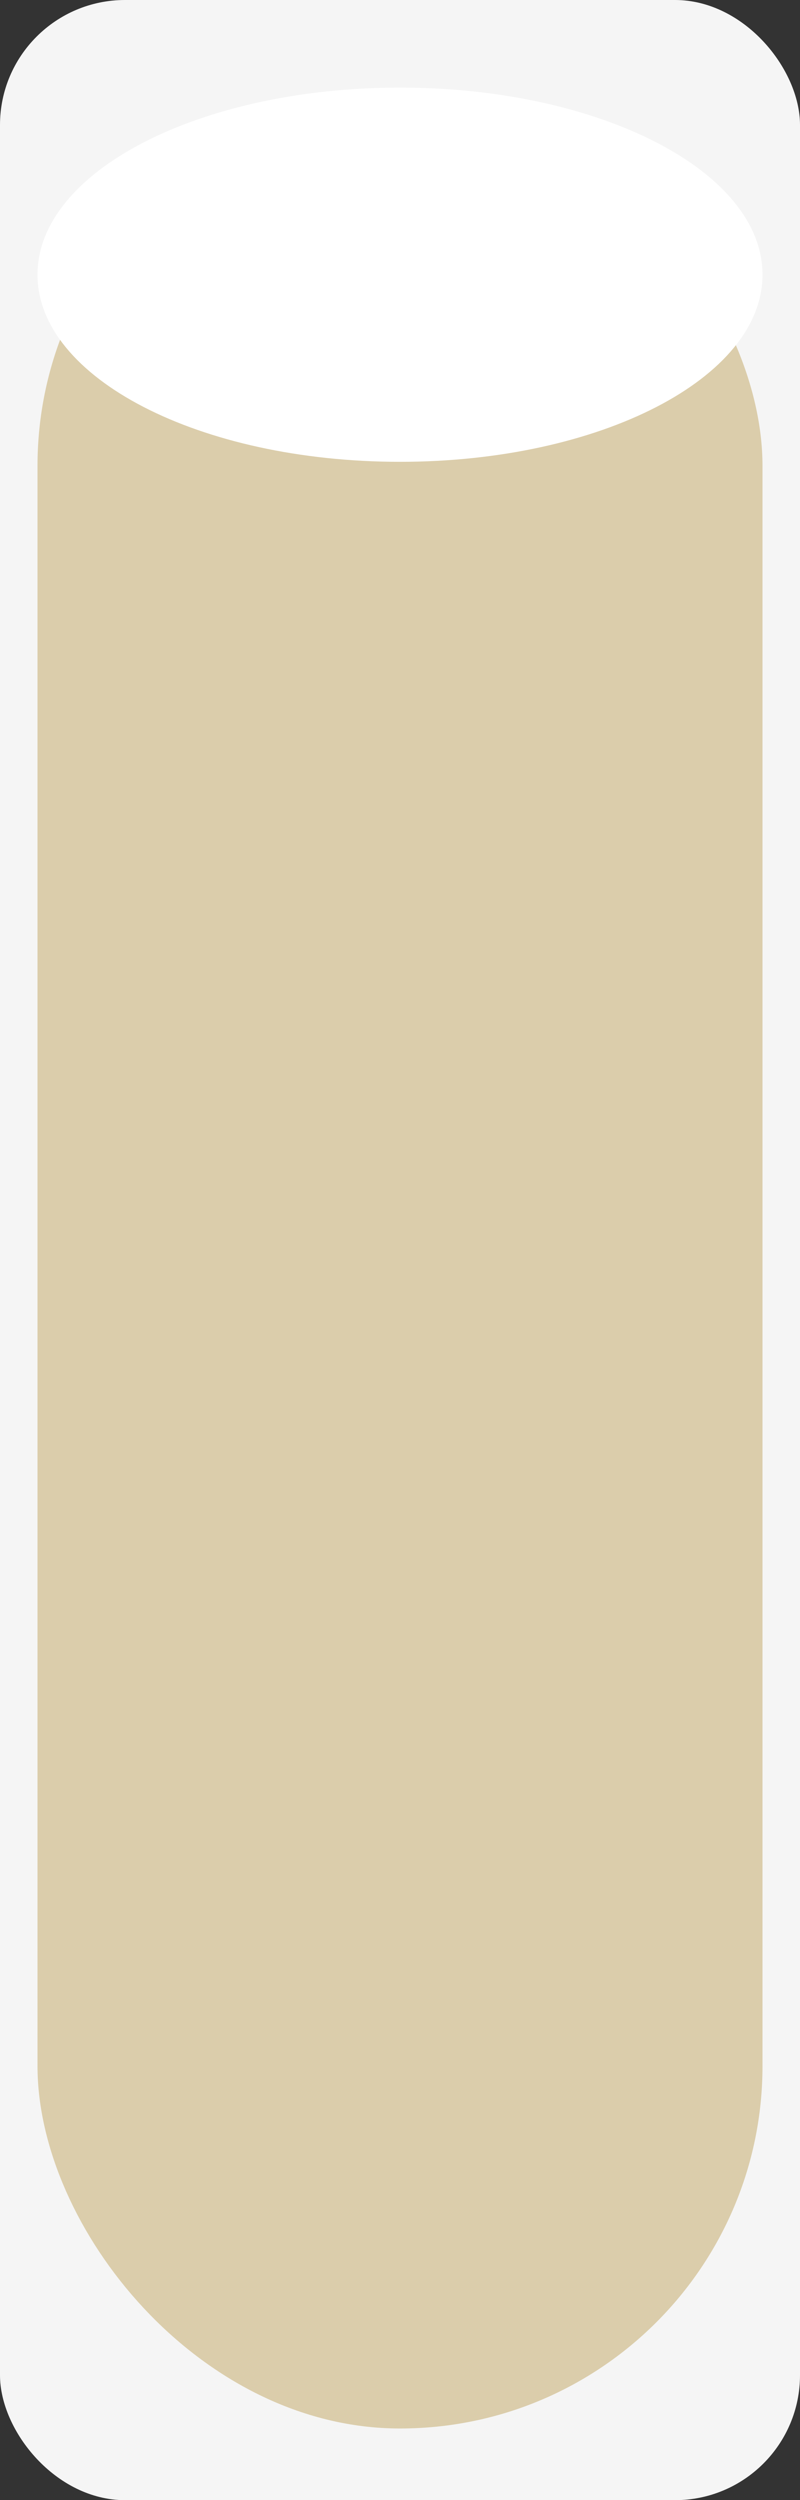
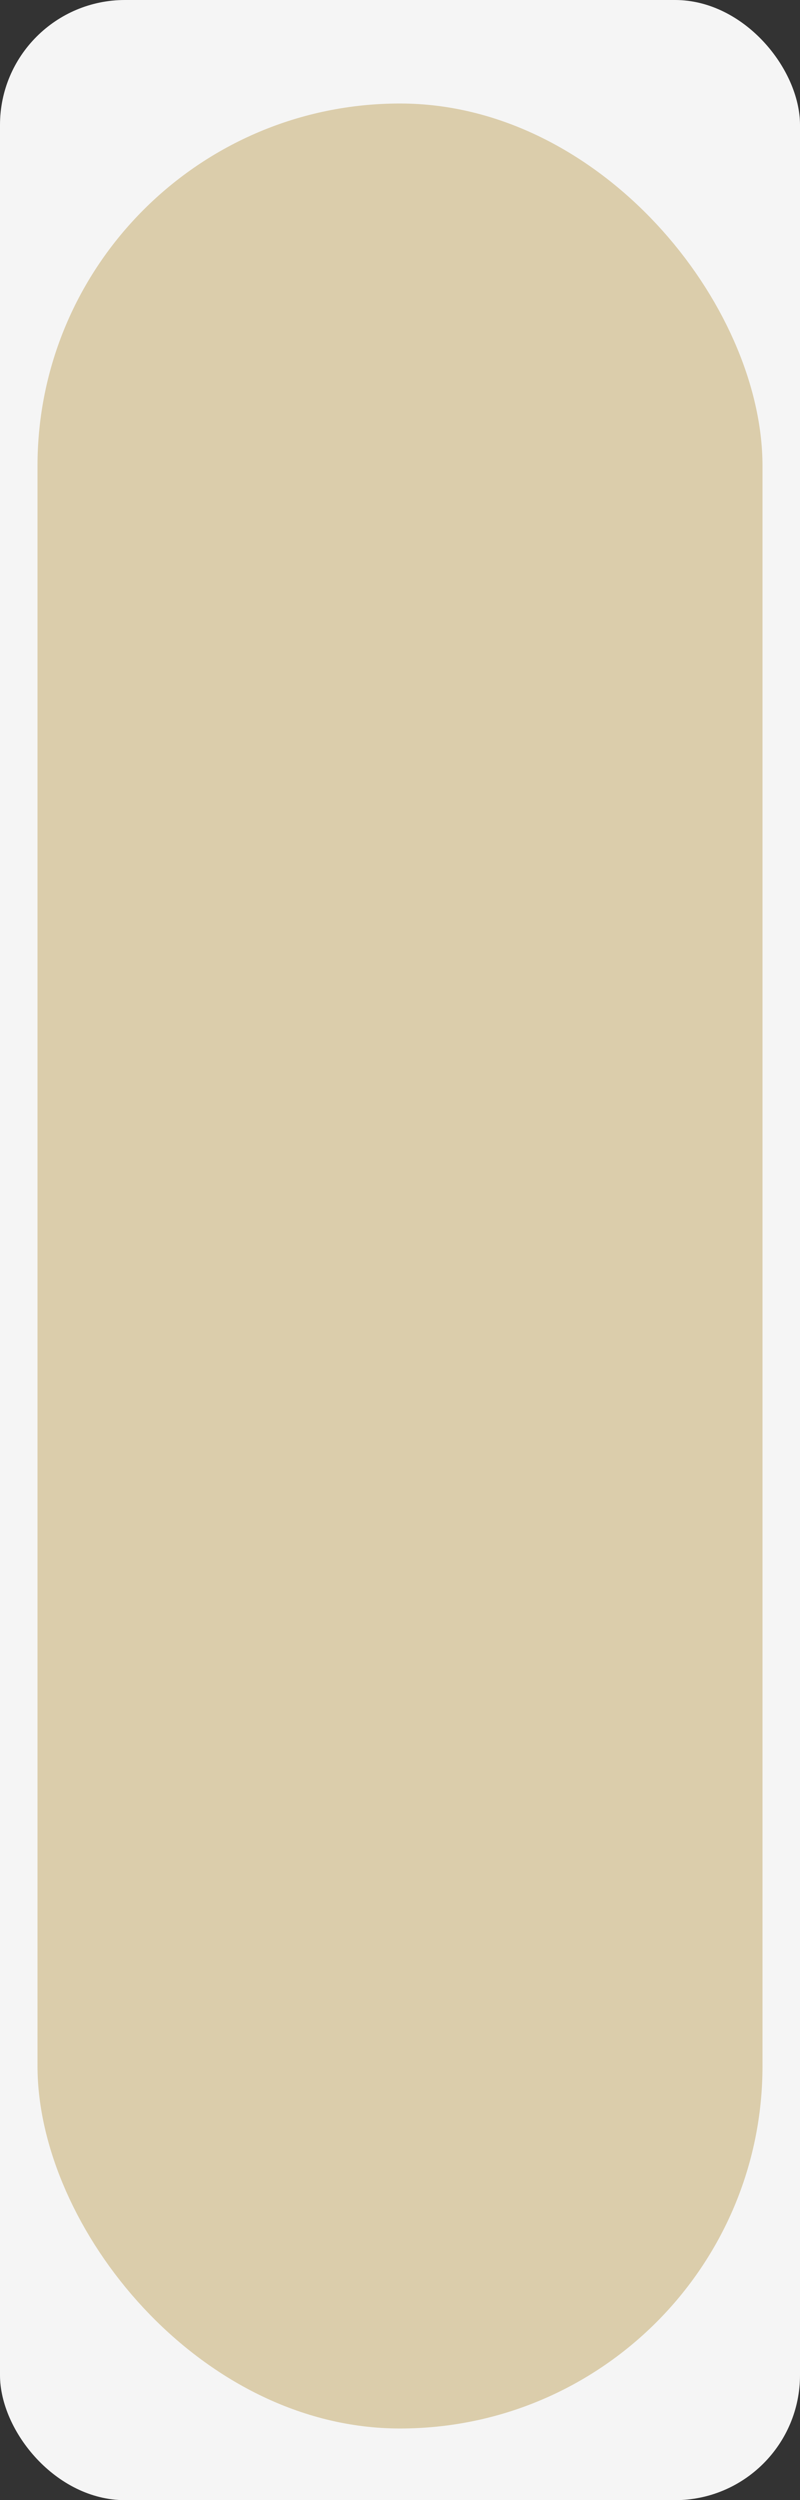
<svg xmlns="http://www.w3.org/2000/svg" width="64" height="200" viewBox="0 0 64 200" fill="none">
  <rect x="0" y="0" width="64" height="200" fill="#333333" stroke="none" />
  <rect width="64" height="200" rx="10" fill="#F5F5F5" />
  <rect x="3" y="8.28" width="58" height="185.987" rx="29" fill="#DBCDAB" />
-   <path d="M61 21.975C61 30.242 48.016 36.943 32 36.943C15.984 36.943 3 30.242 3 21.975C3 13.708 15.984 7.007 32 7.007C48.016 7.007 61 13.708 61 21.975Z" fill="white" />
</svg>